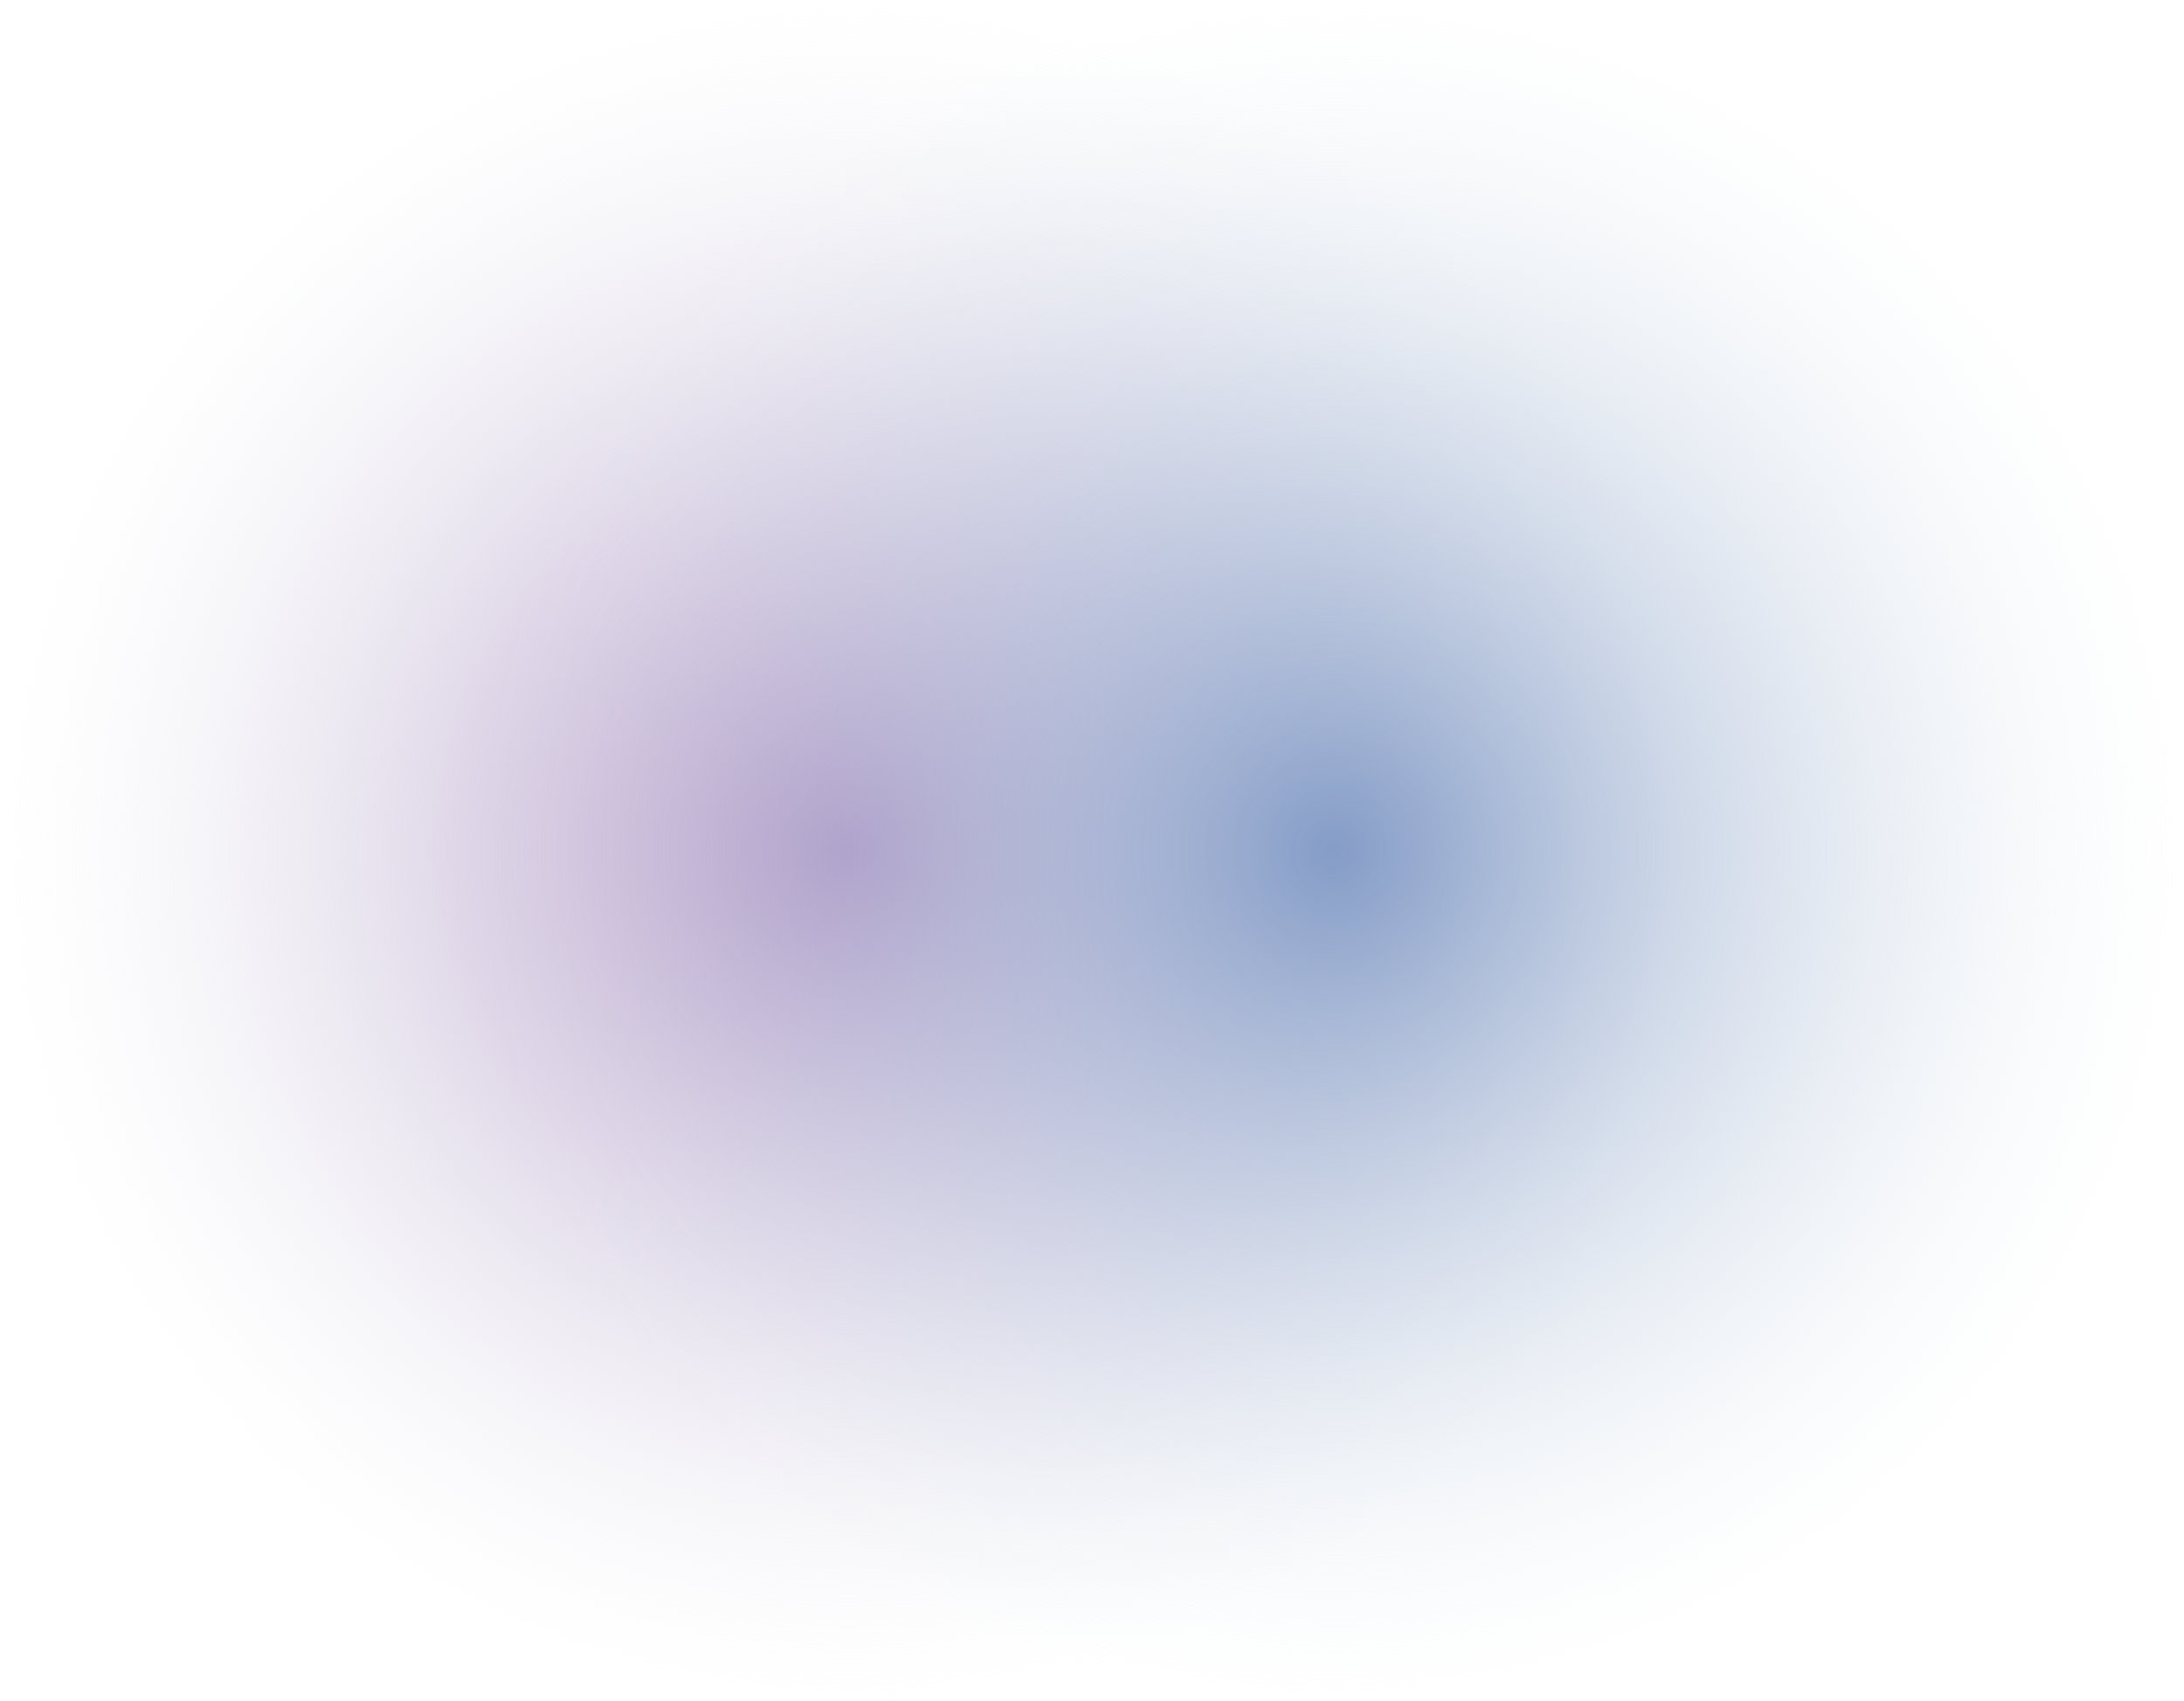
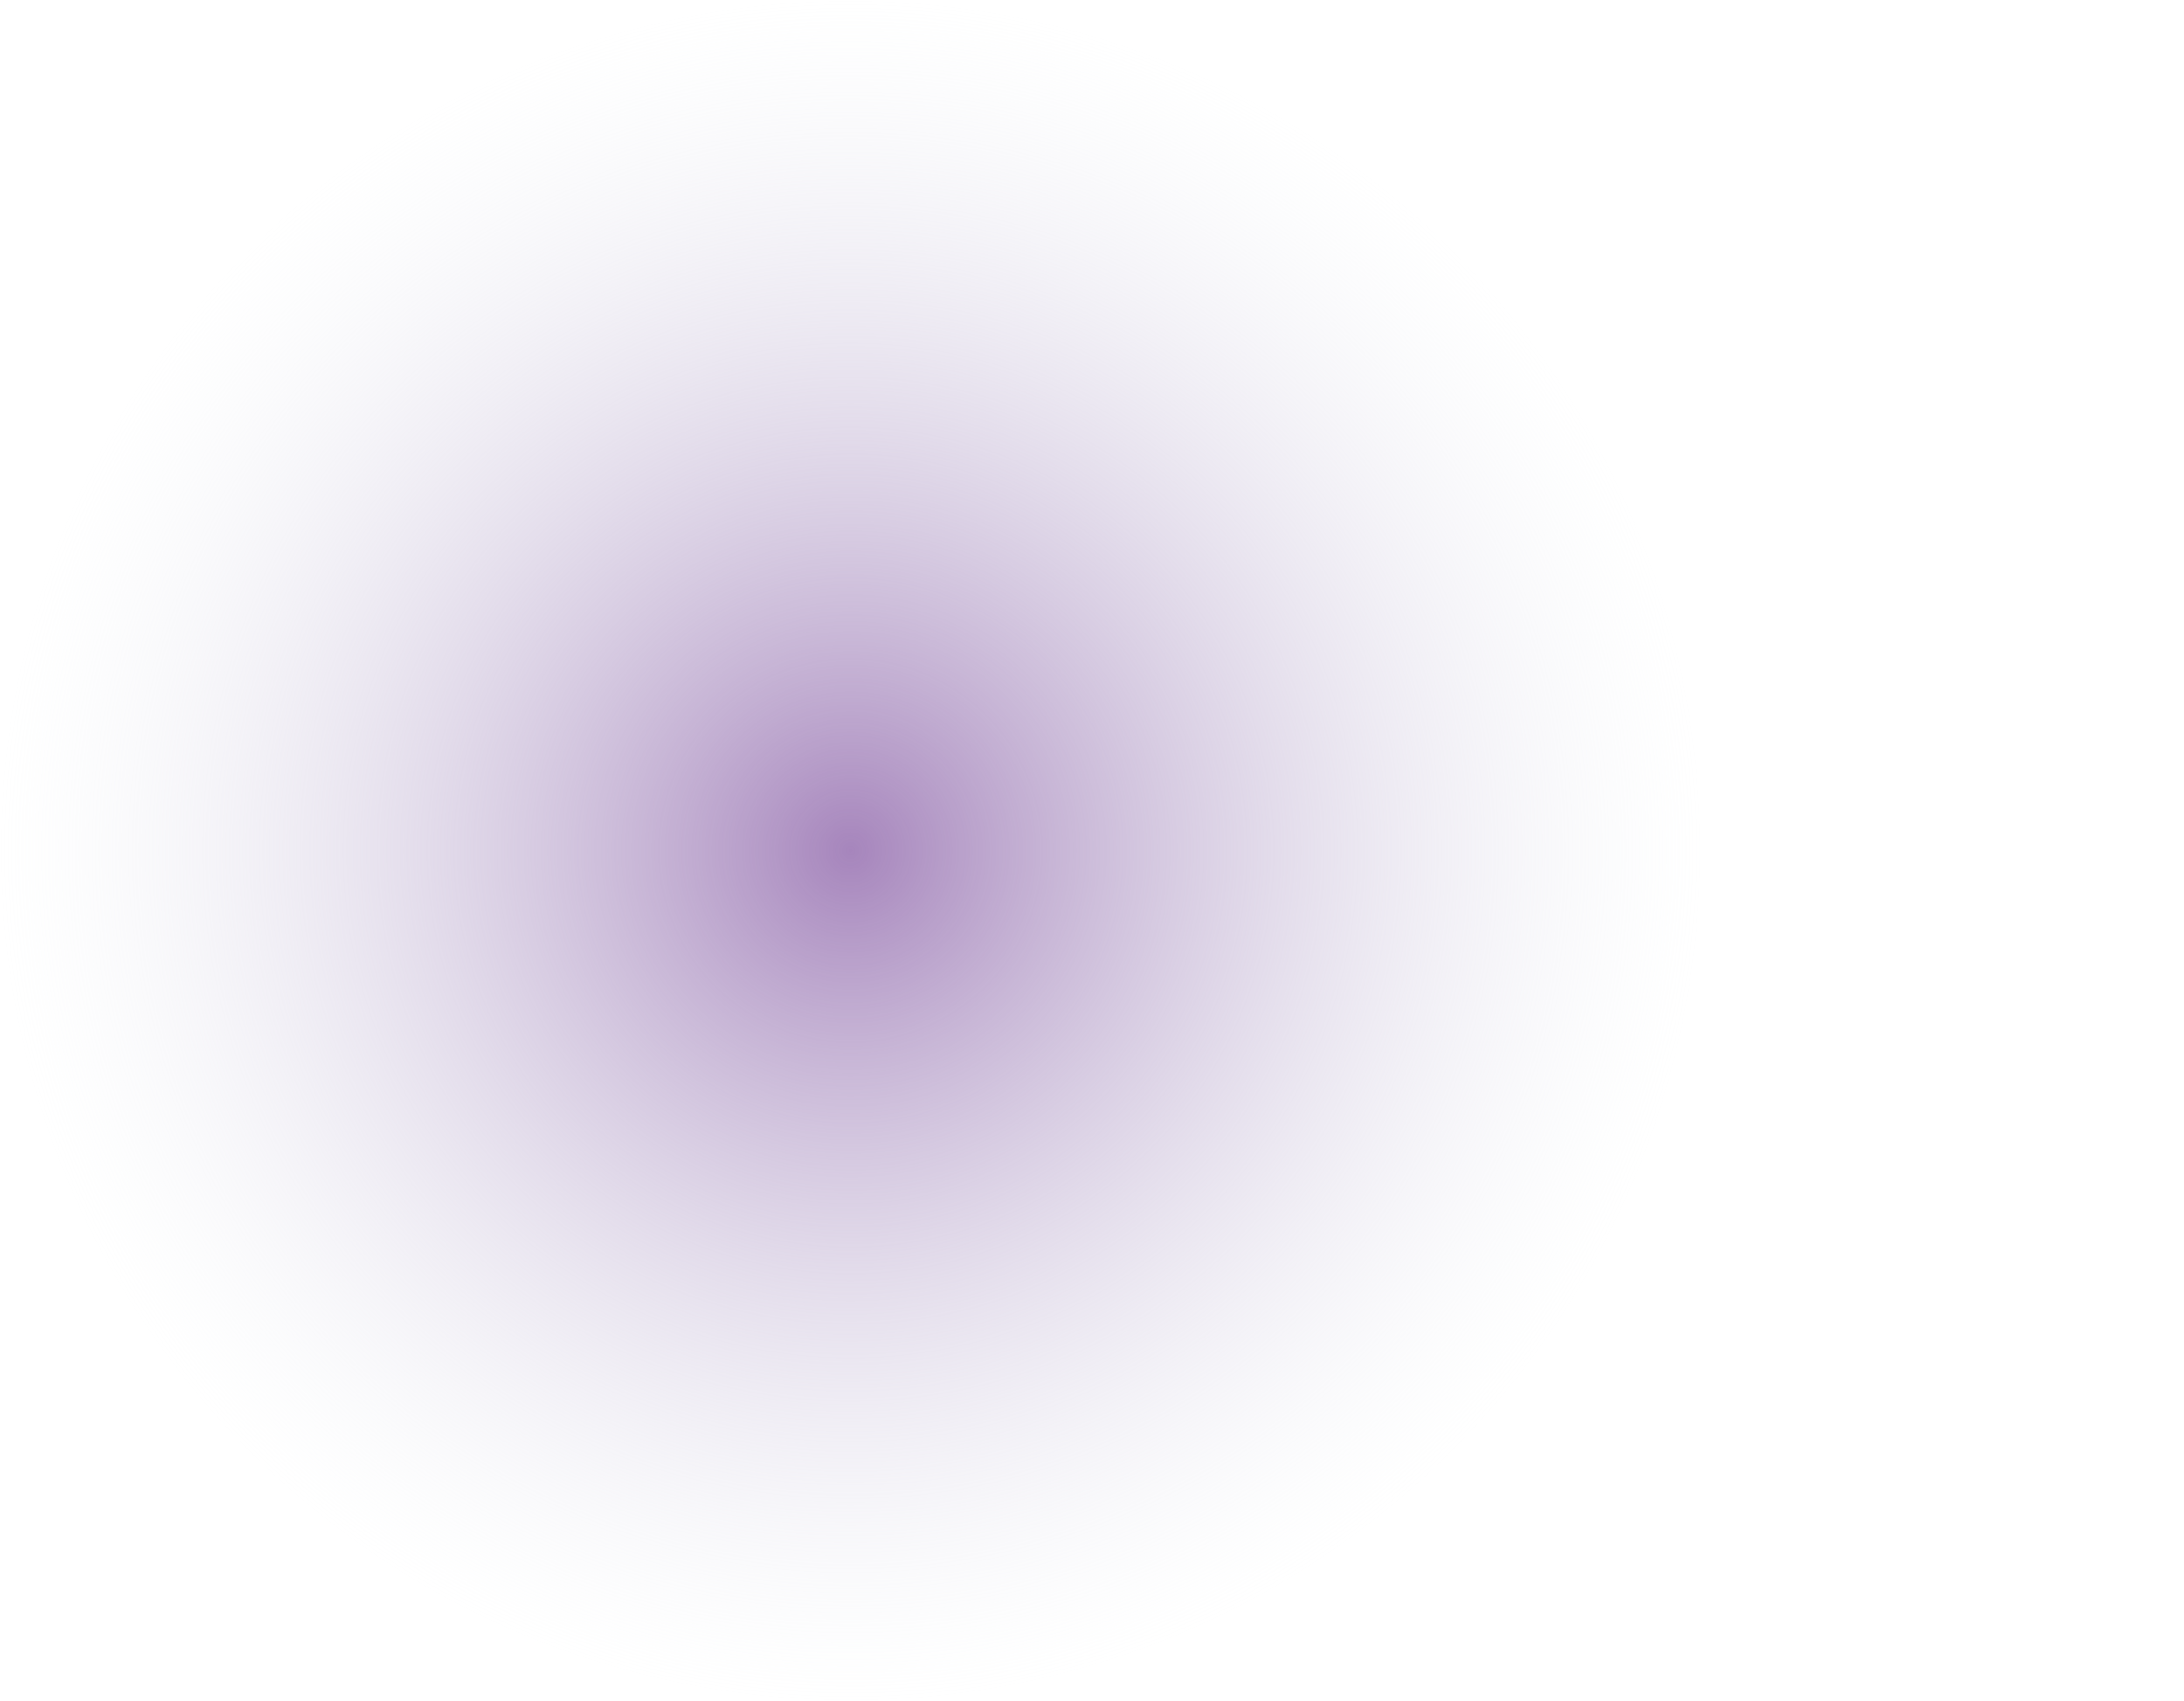
<svg xmlns="http://www.w3.org/2000/svg" width="407" height="317" viewBox="0 0 407 317" fill="none">
  <circle cx="158.5" cy="158.5" r="158.5" fill="url(#paint0_radial_583_677)" />
-   <circle cx="248.5" cy="158.5" r="158.5" fill="url(#paint1_radial_583_677)" />
  <defs>
    <radialGradient id="paint0_radial_583_677" cx="0" cy="0" r="1" gradientUnits="userSpaceOnUse" gradientTransform="translate(158.5 158.5) rotate(90) scale(158.5)">
      <stop stop-color="#A685BC" />
      <stop offset="1" stop-color="#E8EEF2" stop-opacity="0" />
    </radialGradient>
    <radialGradient id="paint1_radial_583_677" cx="0" cy="0" r="1" gradientUnits="userSpaceOnUse" gradientTransform="translate(248.5 158.5) rotate(90) scale(158.5)">
      <stop stop-color="#849CC7" />
      <stop offset="1" stop-color="#E8EEF2" stop-opacity="0" />
    </radialGradient>
  </defs>
</svg>